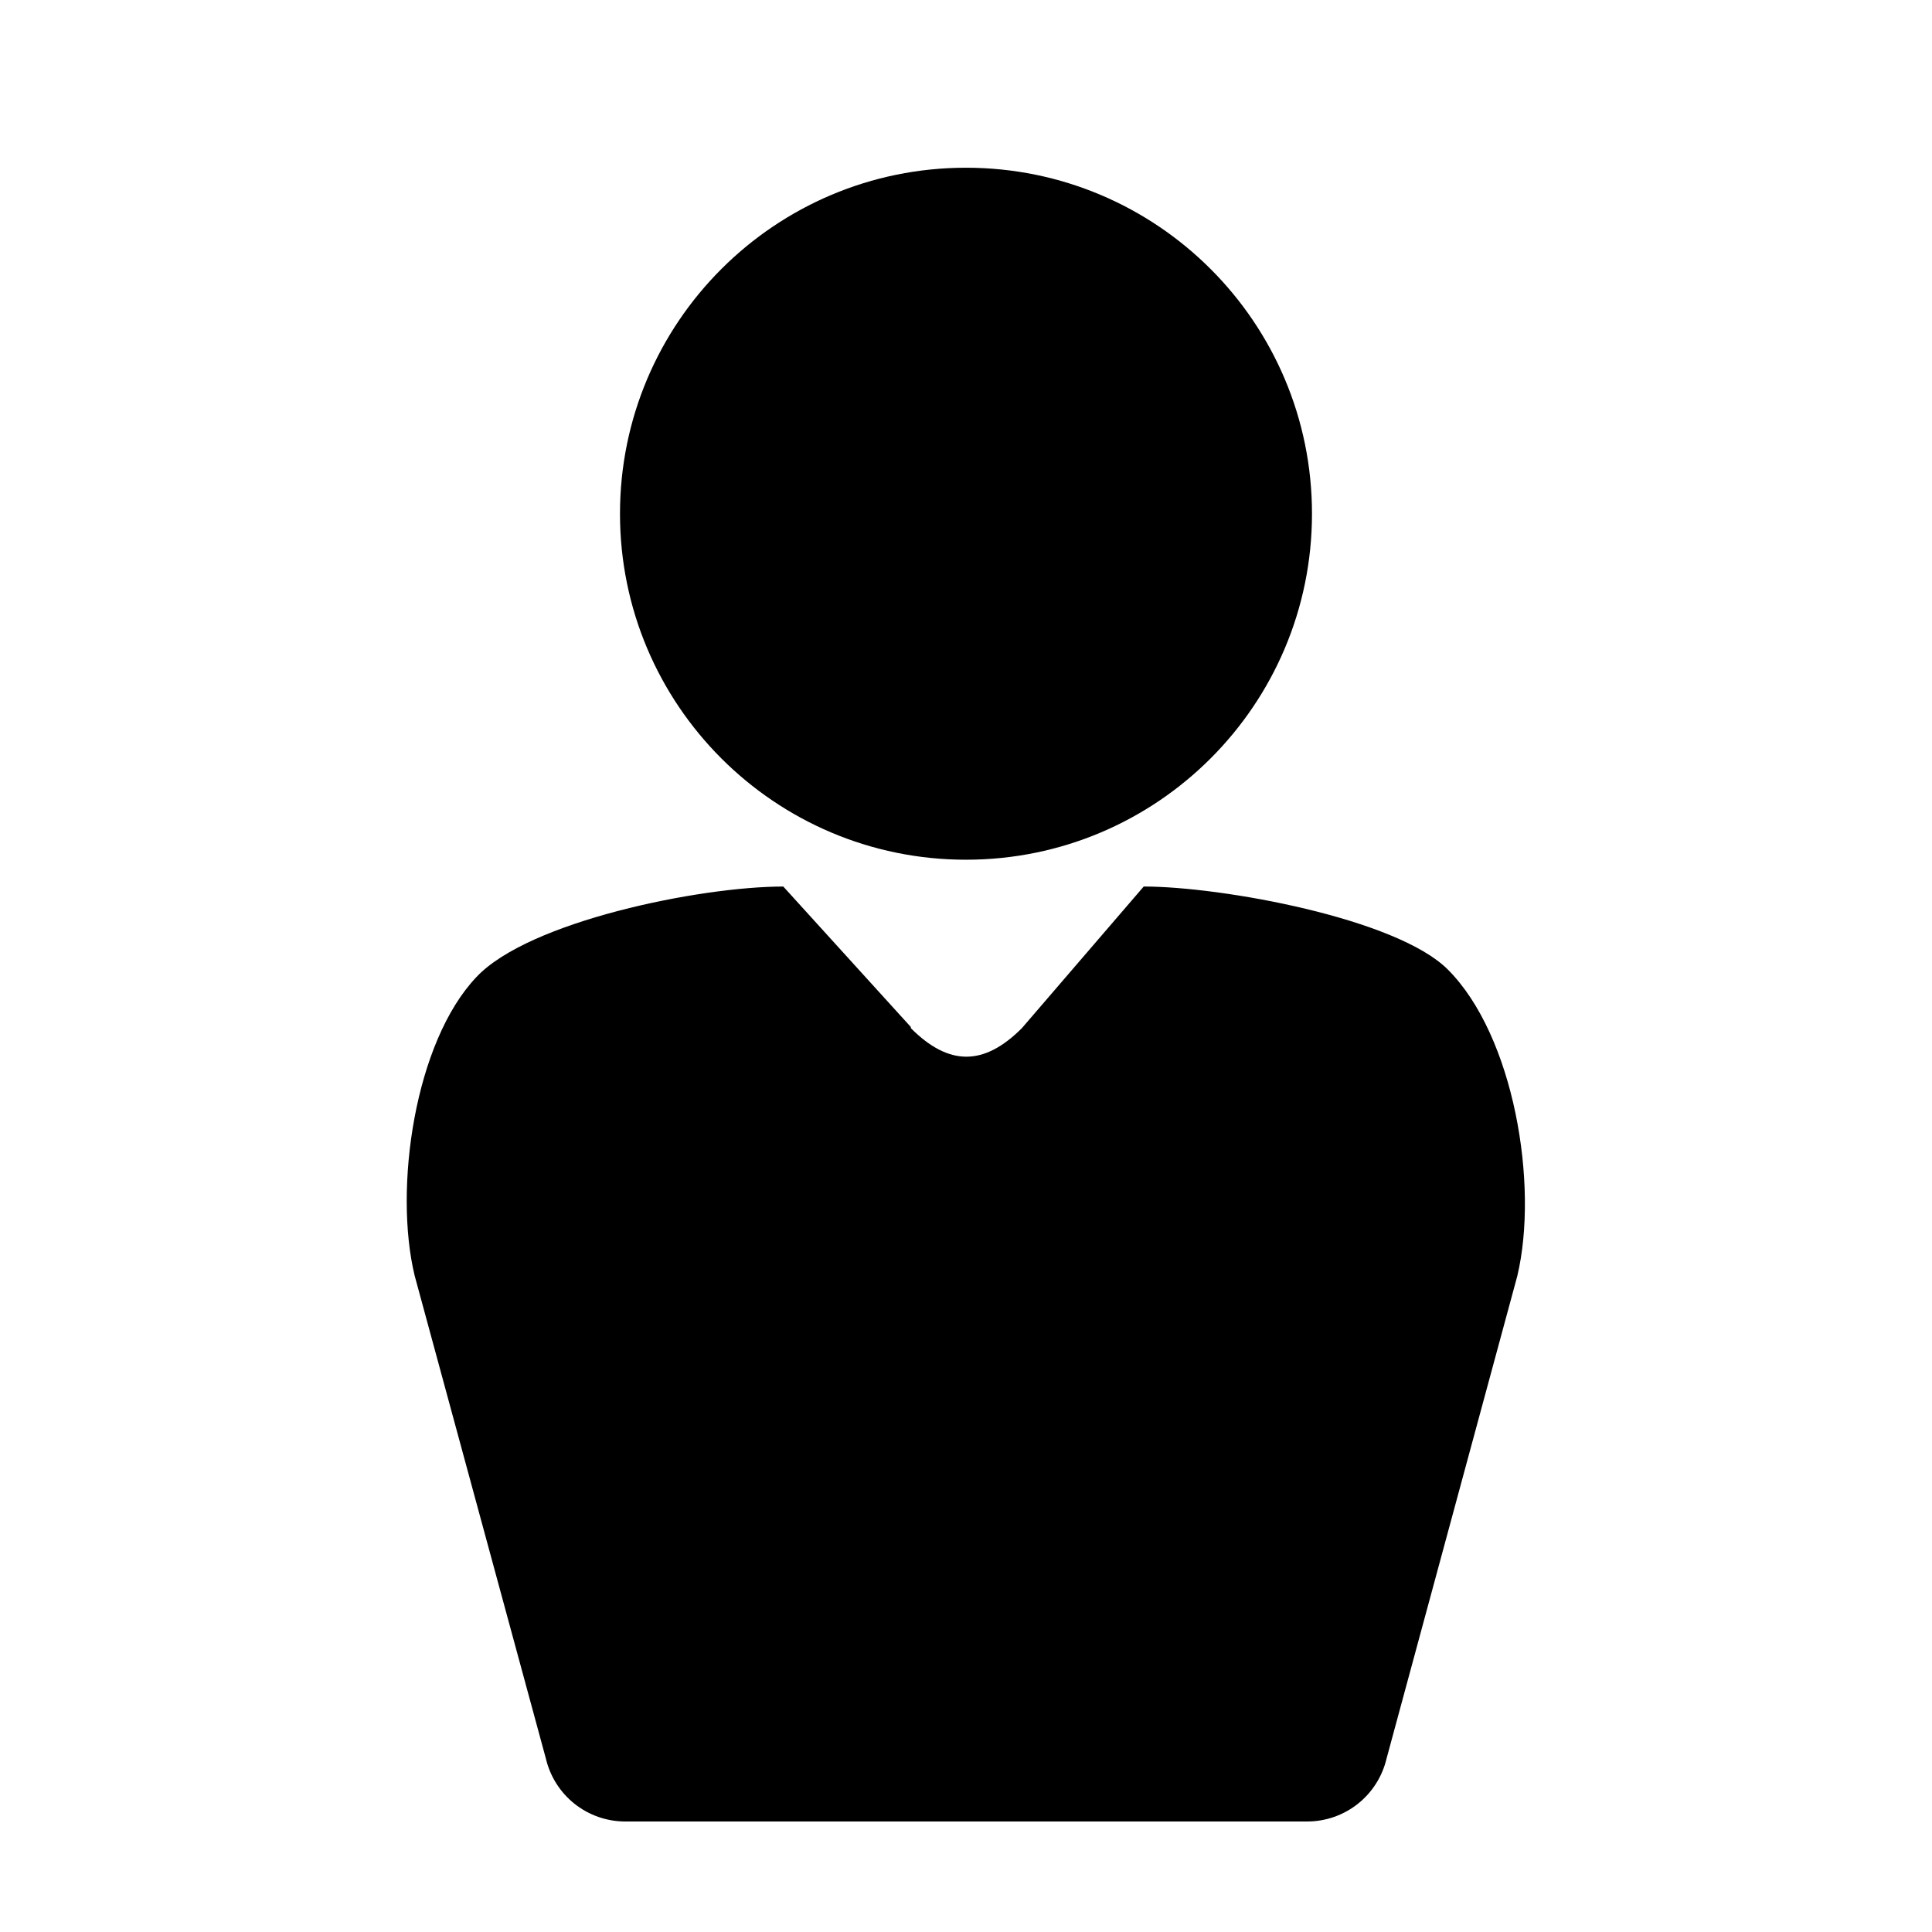
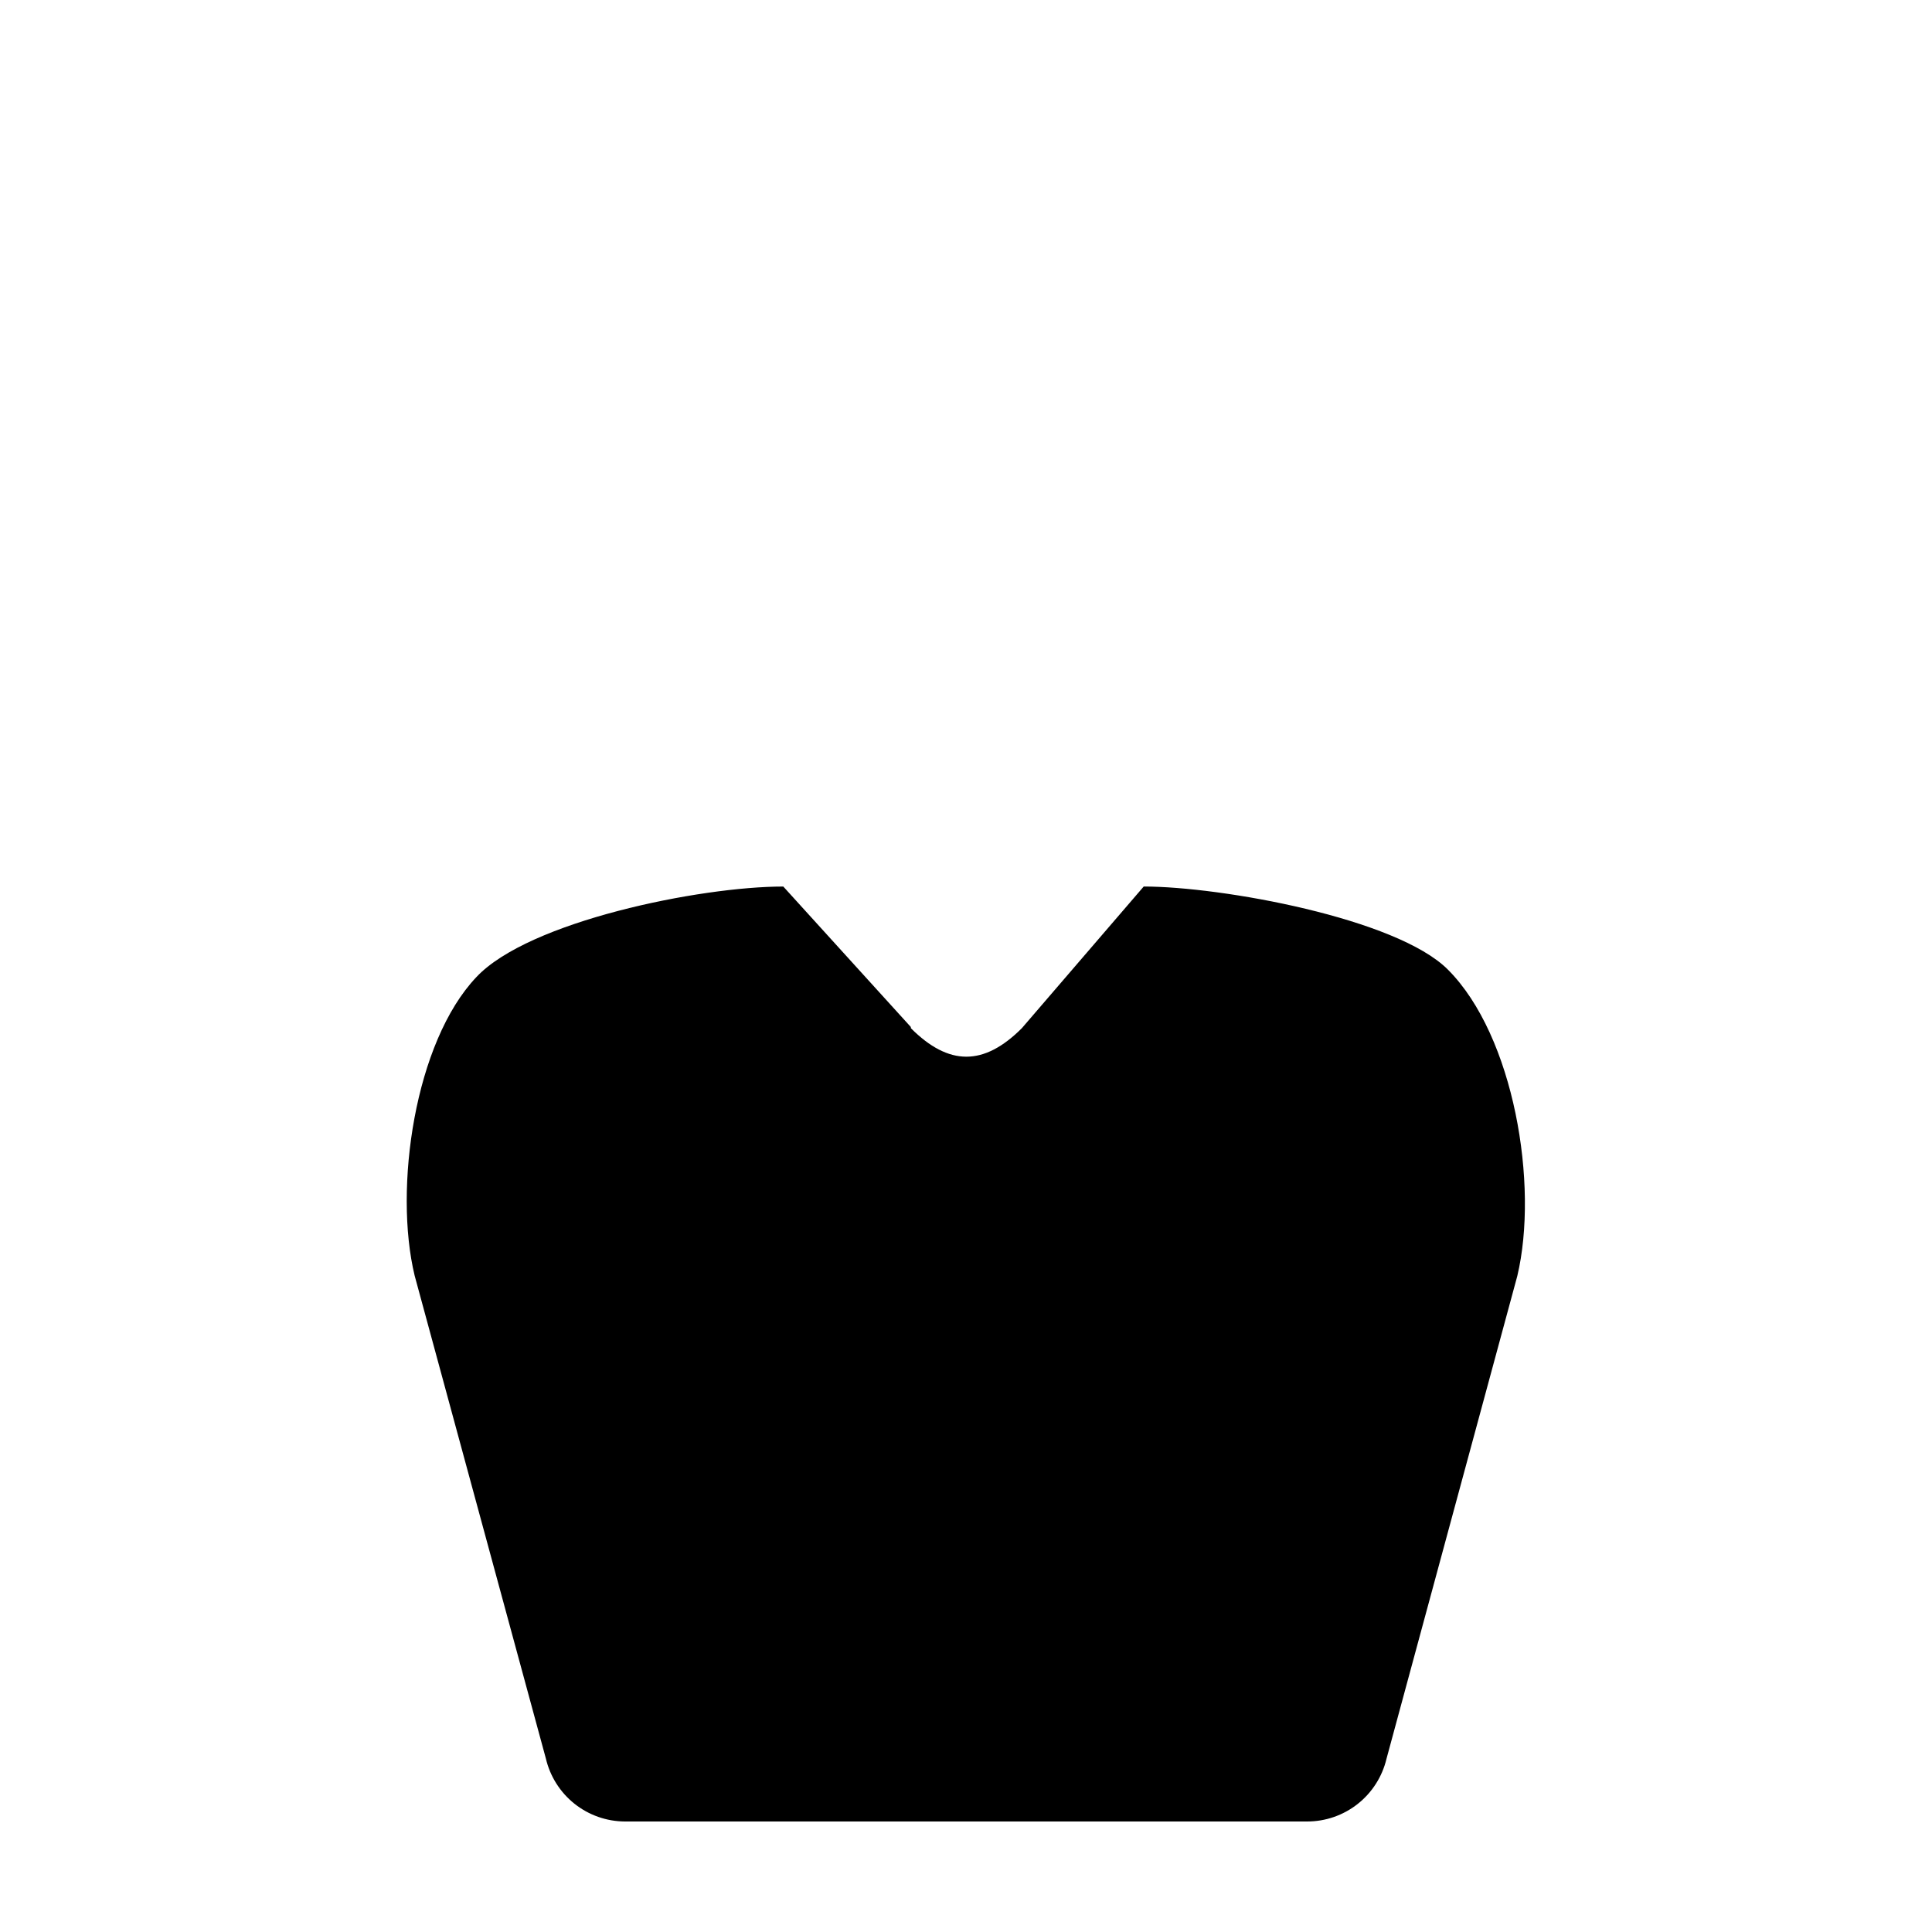
<svg xmlns="http://www.w3.org/2000/svg" fill="#000000" width="800px" height="800px" version="1.1" viewBox="144 144 512 512">
  <g>
-     <path d="m491.69 280.14c0 50.641-41.051 91.695-91.691 91.695s-91.695-41.055-91.695-91.695 41.055-91.691 91.695-91.691 91.691 41.051 91.691 91.691" />
    <path d="m253.89 482.07 34.762 127.92v-0.004c1.102 4.742 3.769 8.973 7.57 12.008 3.805 3.035 8.523 4.699 13.387 4.719h180.77c4.867 0.008 9.598-1.629 13.422-4.648 3.82-3.016 6.512-7.238 7.637-11.977l34.66-127.92c5.742-24.133-0.855-63.68-18.391-81.215-13.551-13.602-60.055-22.016-80.609-22.016l-31.988 37.184-0.301 0.352c-10.078 10.078-19.348 10.078-29.422 0v-0.301l-33.805-37.23c-22.121-0.004-67.465 9.219-81.32 23.98-16.371 17.23-21.965 56.023-16.371 79.148z" />
  </g>
</svg>